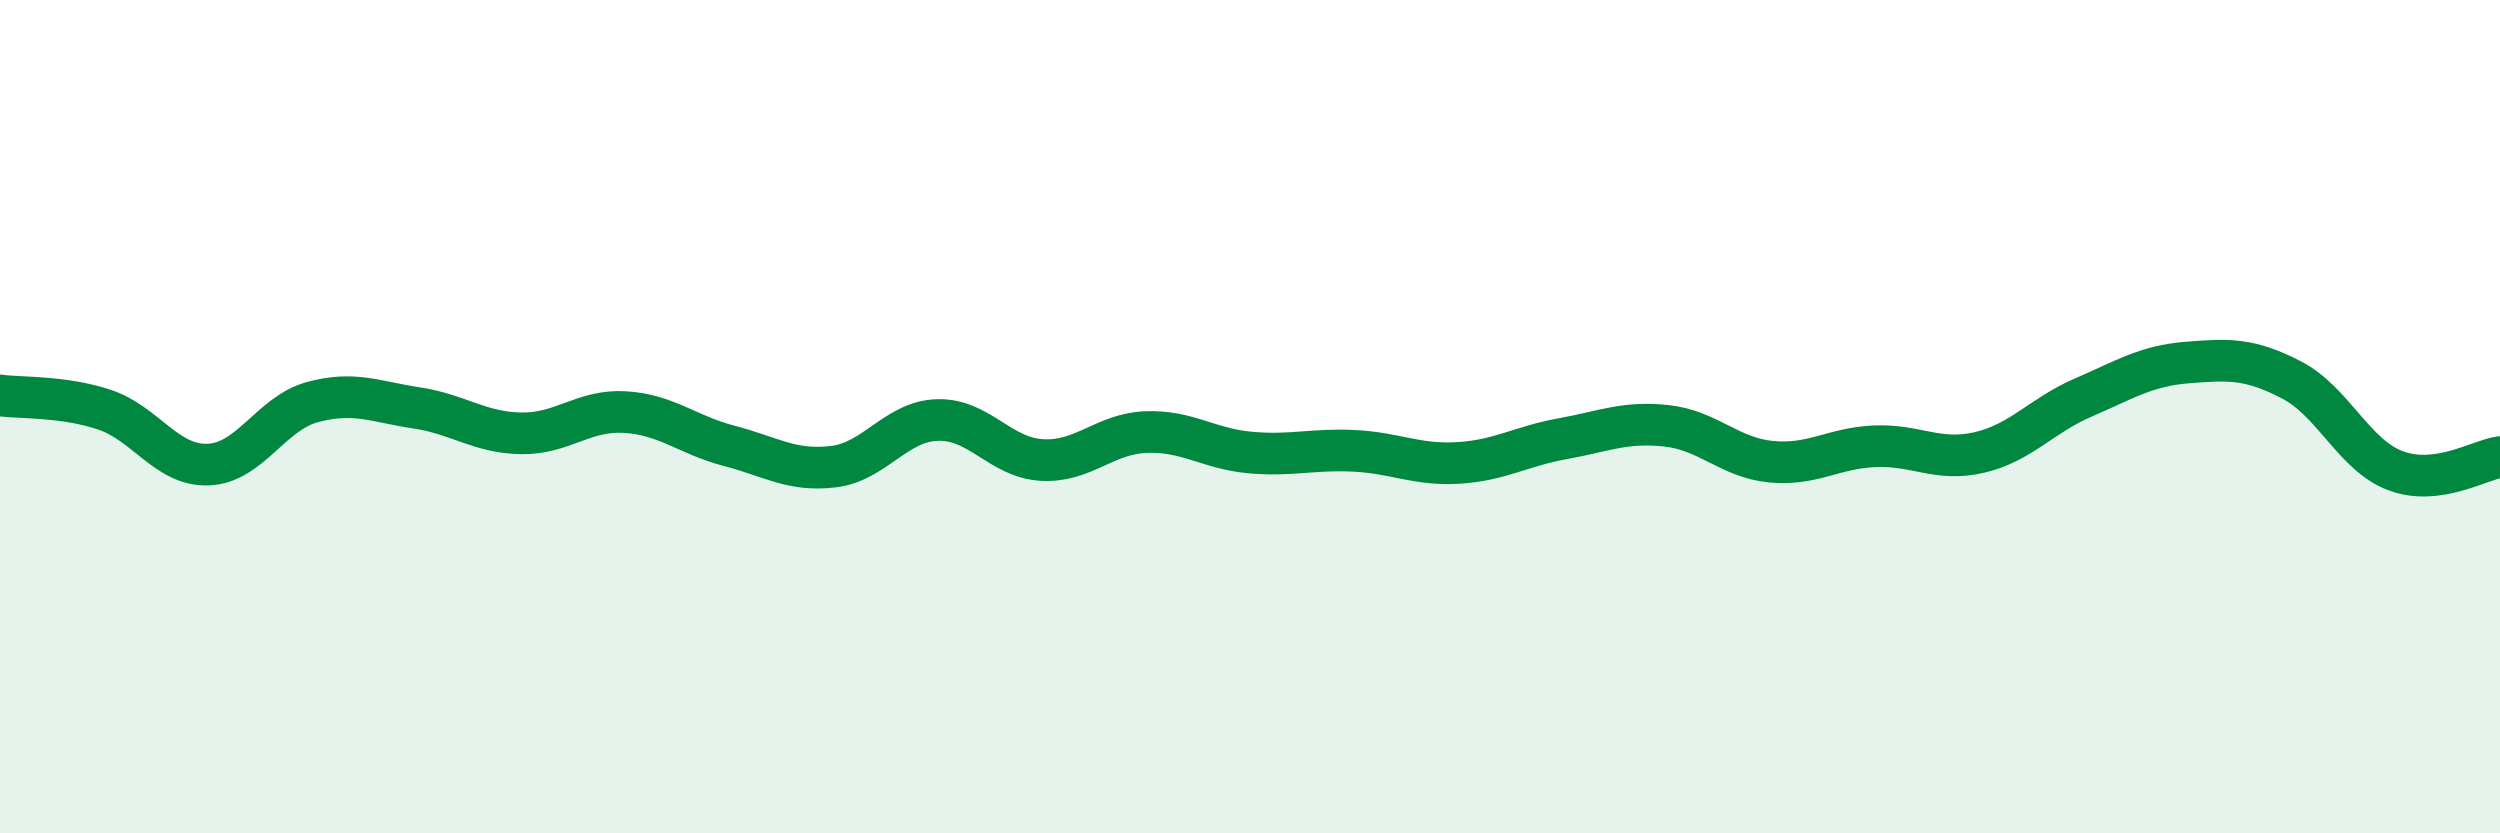
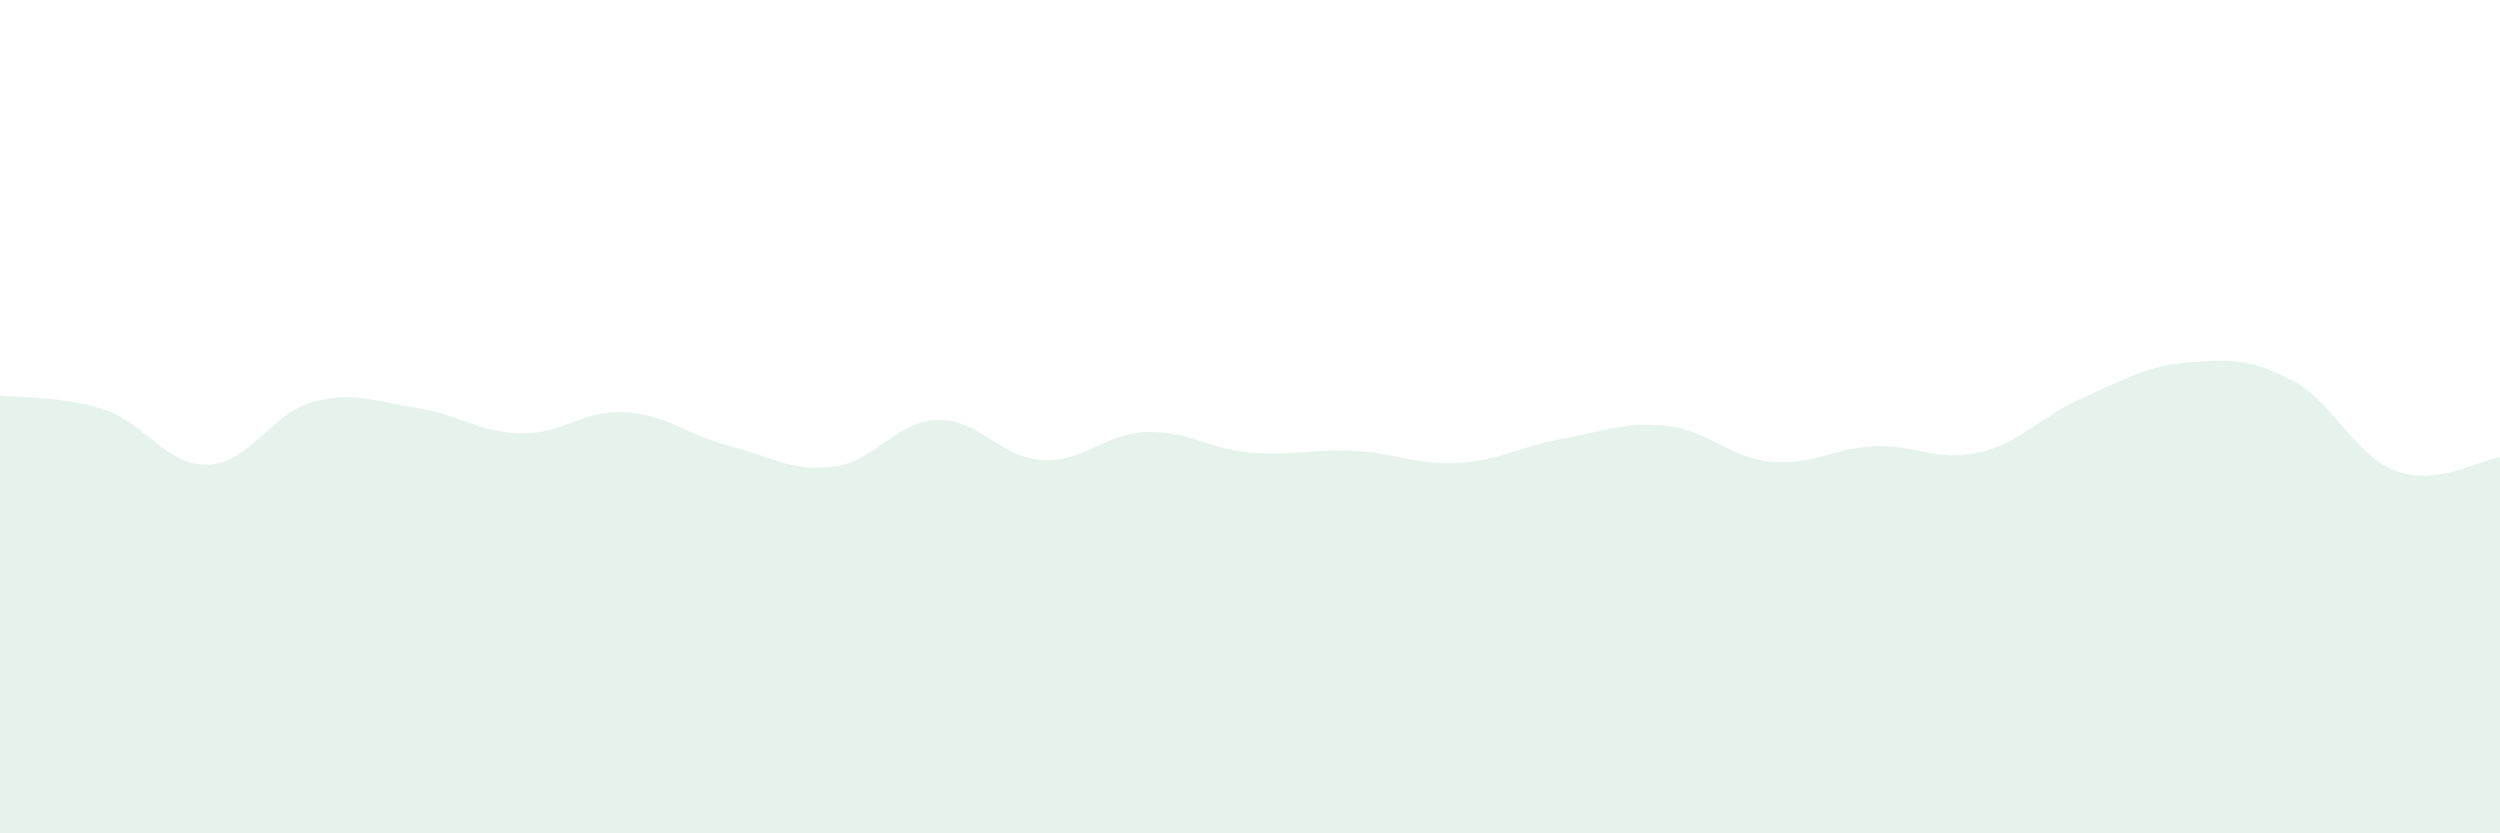
<svg xmlns="http://www.w3.org/2000/svg" width="60" height="20" viewBox="0 0 60 20">
  <path d="M 0,9.49 C 0.5,9.56 1.5,9.5 2.5,9.83 C 3.5,10.16 4,11.19 5,11.15 C 6,11.11 6.5,9.92 7.5,9.65 C 8.5,9.38 9,9.64 10,9.79 C 11,9.94 11.5,10.38 12.5,10.4 C 13.5,10.42 14,9.83 15,9.89 C 16,9.95 16.5,10.44 17.5,10.7 C 18.5,10.96 19,11.32 20,11.2 C 21,11.08 21.5,10.11 22.5,10.08 C 23.5,10.05 24,10.98 25,11.04 C 26,11.1 26.5,10.41 27.5,10.37 C 28.5,10.33 29,10.77 30,10.86 C 31,10.95 31.5,10.77 32.5,10.82 C 33.5,10.87 34,11.17 35,11.11 C 36,11.05 36.5,10.71 37.5,10.53 C 38.5,10.35 39,10.11 40,10.22 C 41,10.33 41.5,10.98 42.5,11.08 C 43.5,11.18 44,10.75 45,10.71 C 46,10.67 46.5,11.09 47.5,10.86 C 48.5,10.63 49,9.97 50,9.54 C 51,9.11 51.5,8.78 52.5,8.7 C 53.5,8.62 54,8.6 55,9.12 C 56,9.64 56.5,10.93 57.5,11.3 C 58.5,11.67 59.5,11.04 60,10.97L60 20L0 20Z" fill="#008740" opacity="0.1" stroke-linecap="round" stroke-linejoin="round" />
-   <path d="M 0,9.49 C 0.5,9.56 1.5,9.5 2.5,9.83 C 3.5,10.16 4,11.19 5,11.15 C 6,11.11 6.5,9.92 7.5,9.65 C 8.5,9.38 9,9.64 10,9.79 C 11,9.94 11.5,10.38 12.5,10.4 C 13.5,10.42 14,9.83 15,9.89 C 16,9.95 16.5,10.44 17.5,10.7 C 18.5,10.96 19,11.32 20,11.2 C 21,11.08 21.5,10.11 22.5,10.08 C 23.5,10.05 24,10.98 25,11.04 C 26,11.1 26.5,10.41 27.5,10.37 C 28.5,10.33 29,10.77 30,10.86 C 31,10.95 31.5,10.77 32.5,10.82 C 33.5,10.87 34,11.17 35,11.11 C 36,11.05 36.5,10.71 37.5,10.53 C 38.5,10.35 39,10.11 40,10.22 C 41,10.33 41.5,10.98 42.5,11.08 C 43.5,11.18 44,10.75 45,10.71 C 46,10.67 46.5,11.09 47.5,10.86 C 48.5,10.63 49,9.97 50,9.54 C 51,9.11 51.5,8.78 52.5,8.7 C 53.5,8.62 54,8.6 55,9.12 C 56,9.64 56.5,10.93 57.5,11.3 C 58.5,11.67 59.5,11.04 60,10.97" stroke="#008740" stroke-width="1" fill="none" stroke-linecap="round" stroke-linejoin="round" />
</svg>